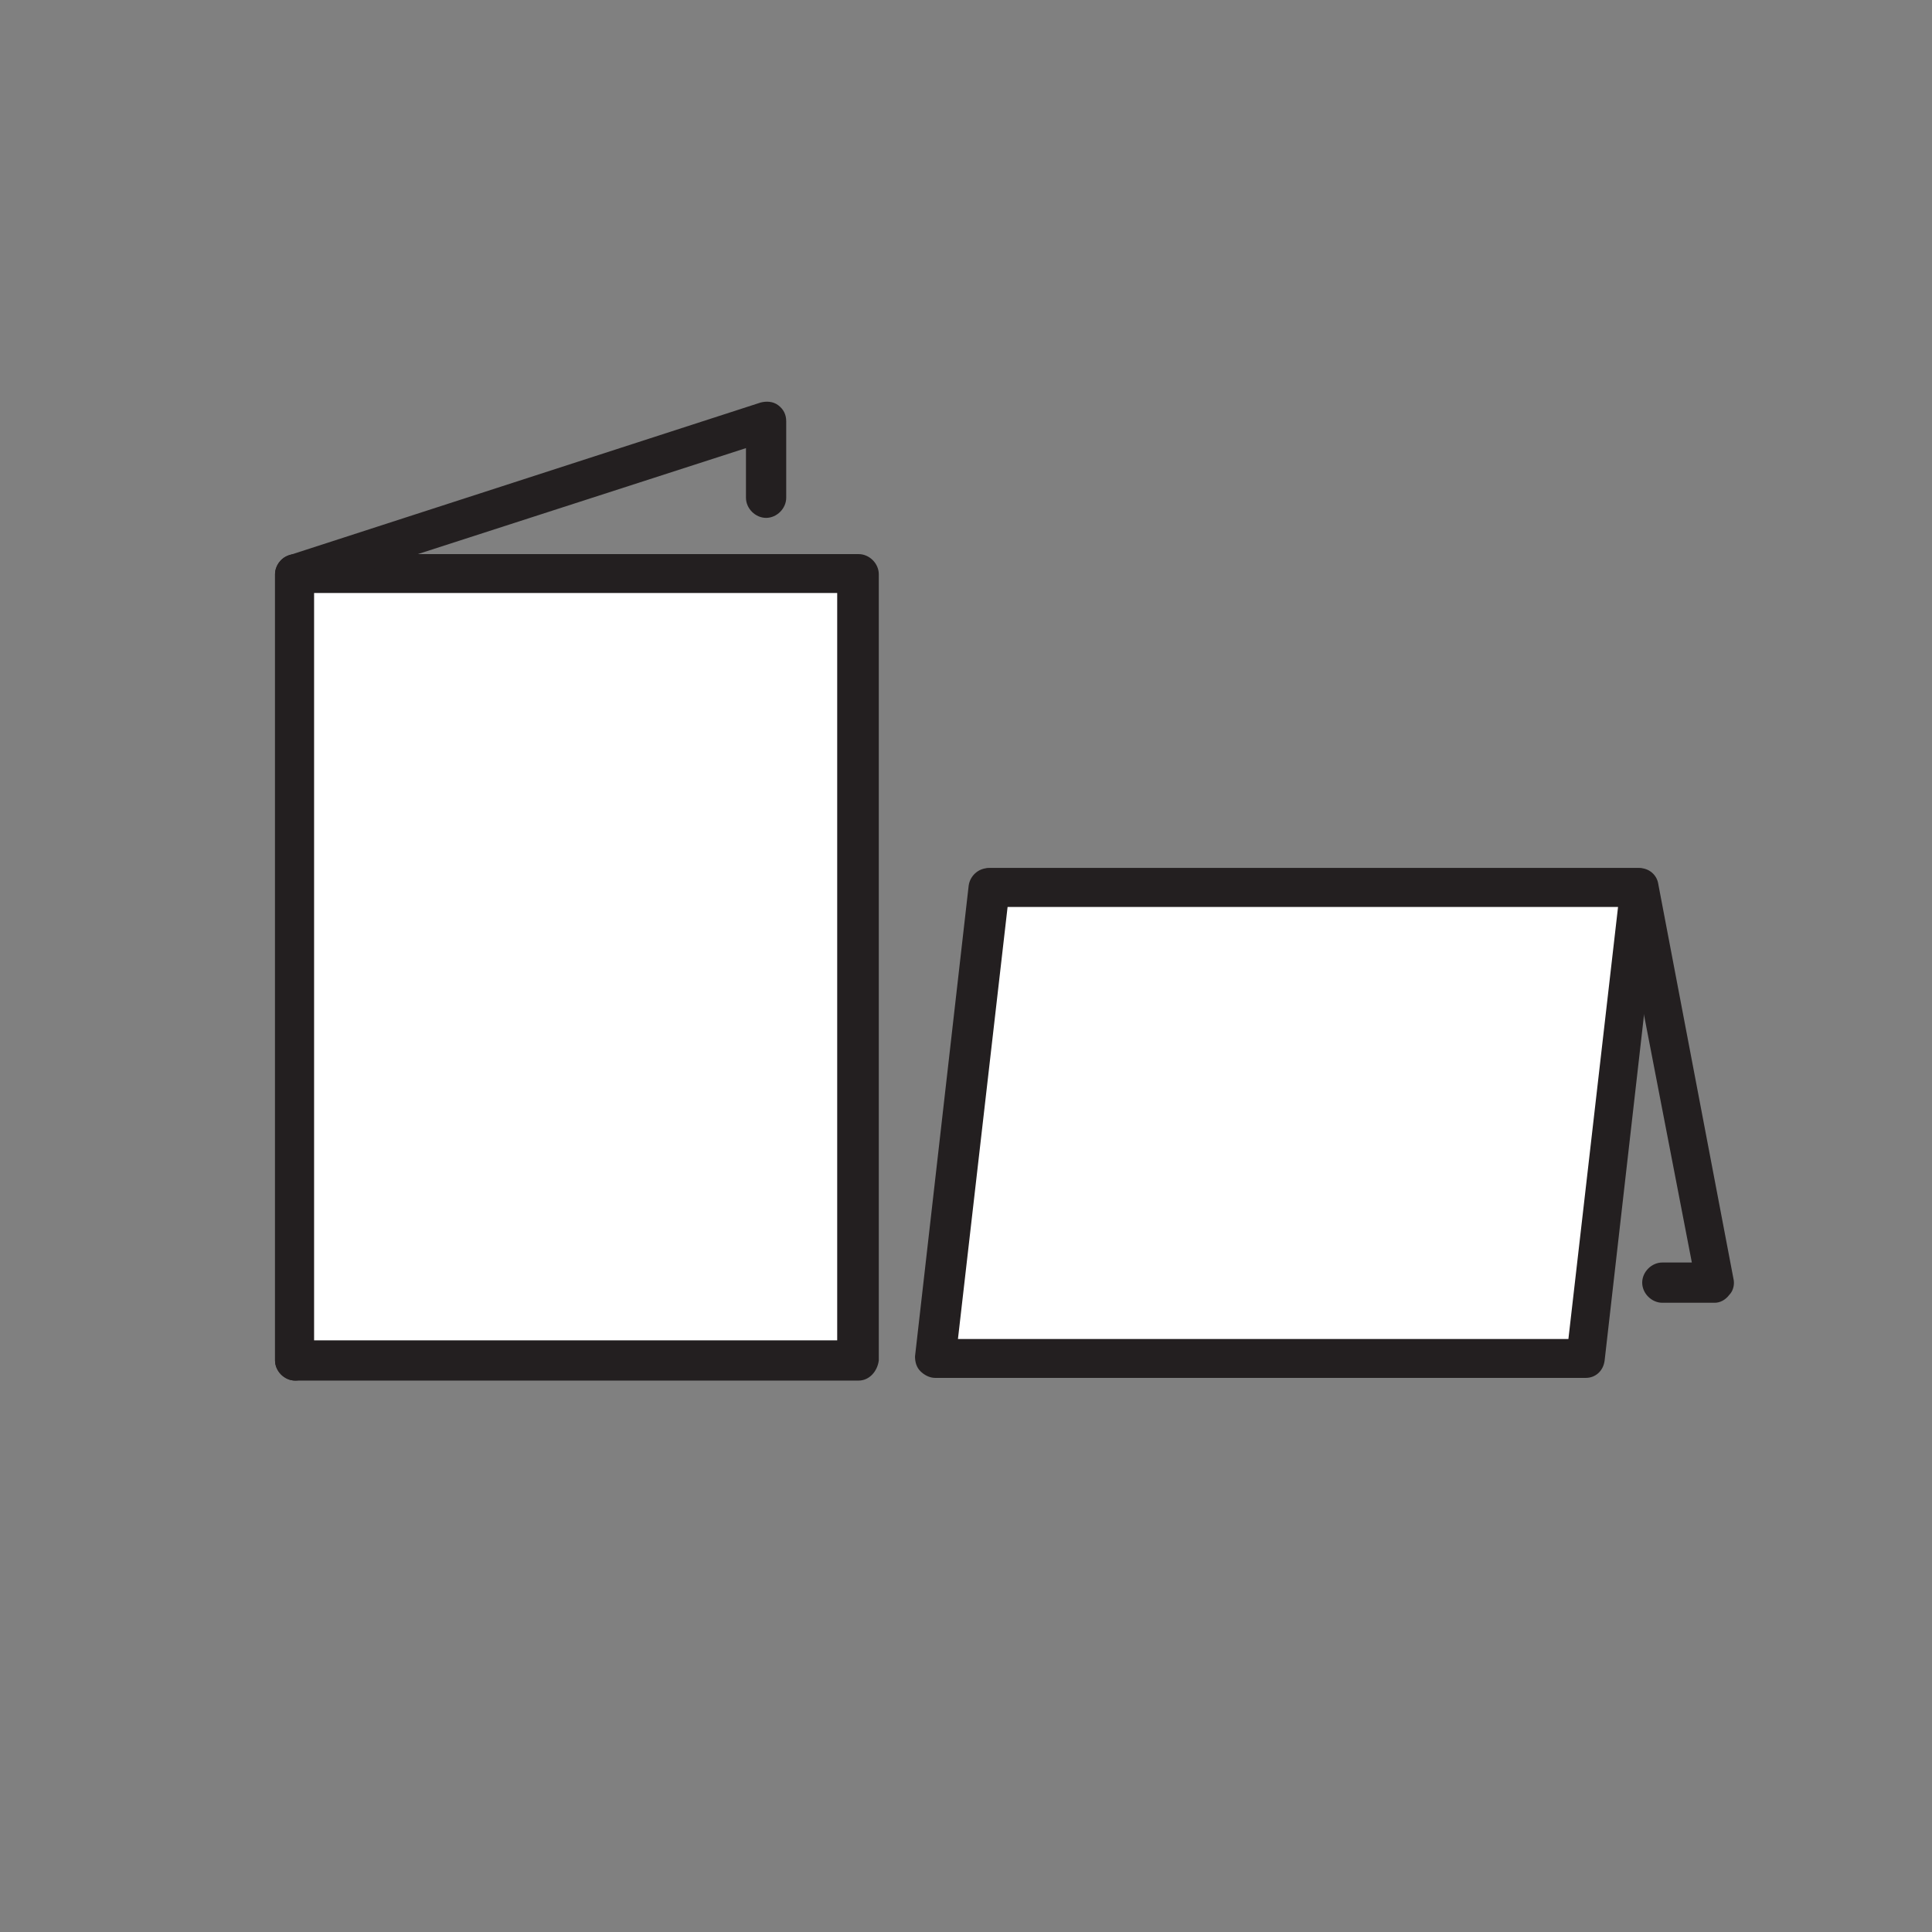
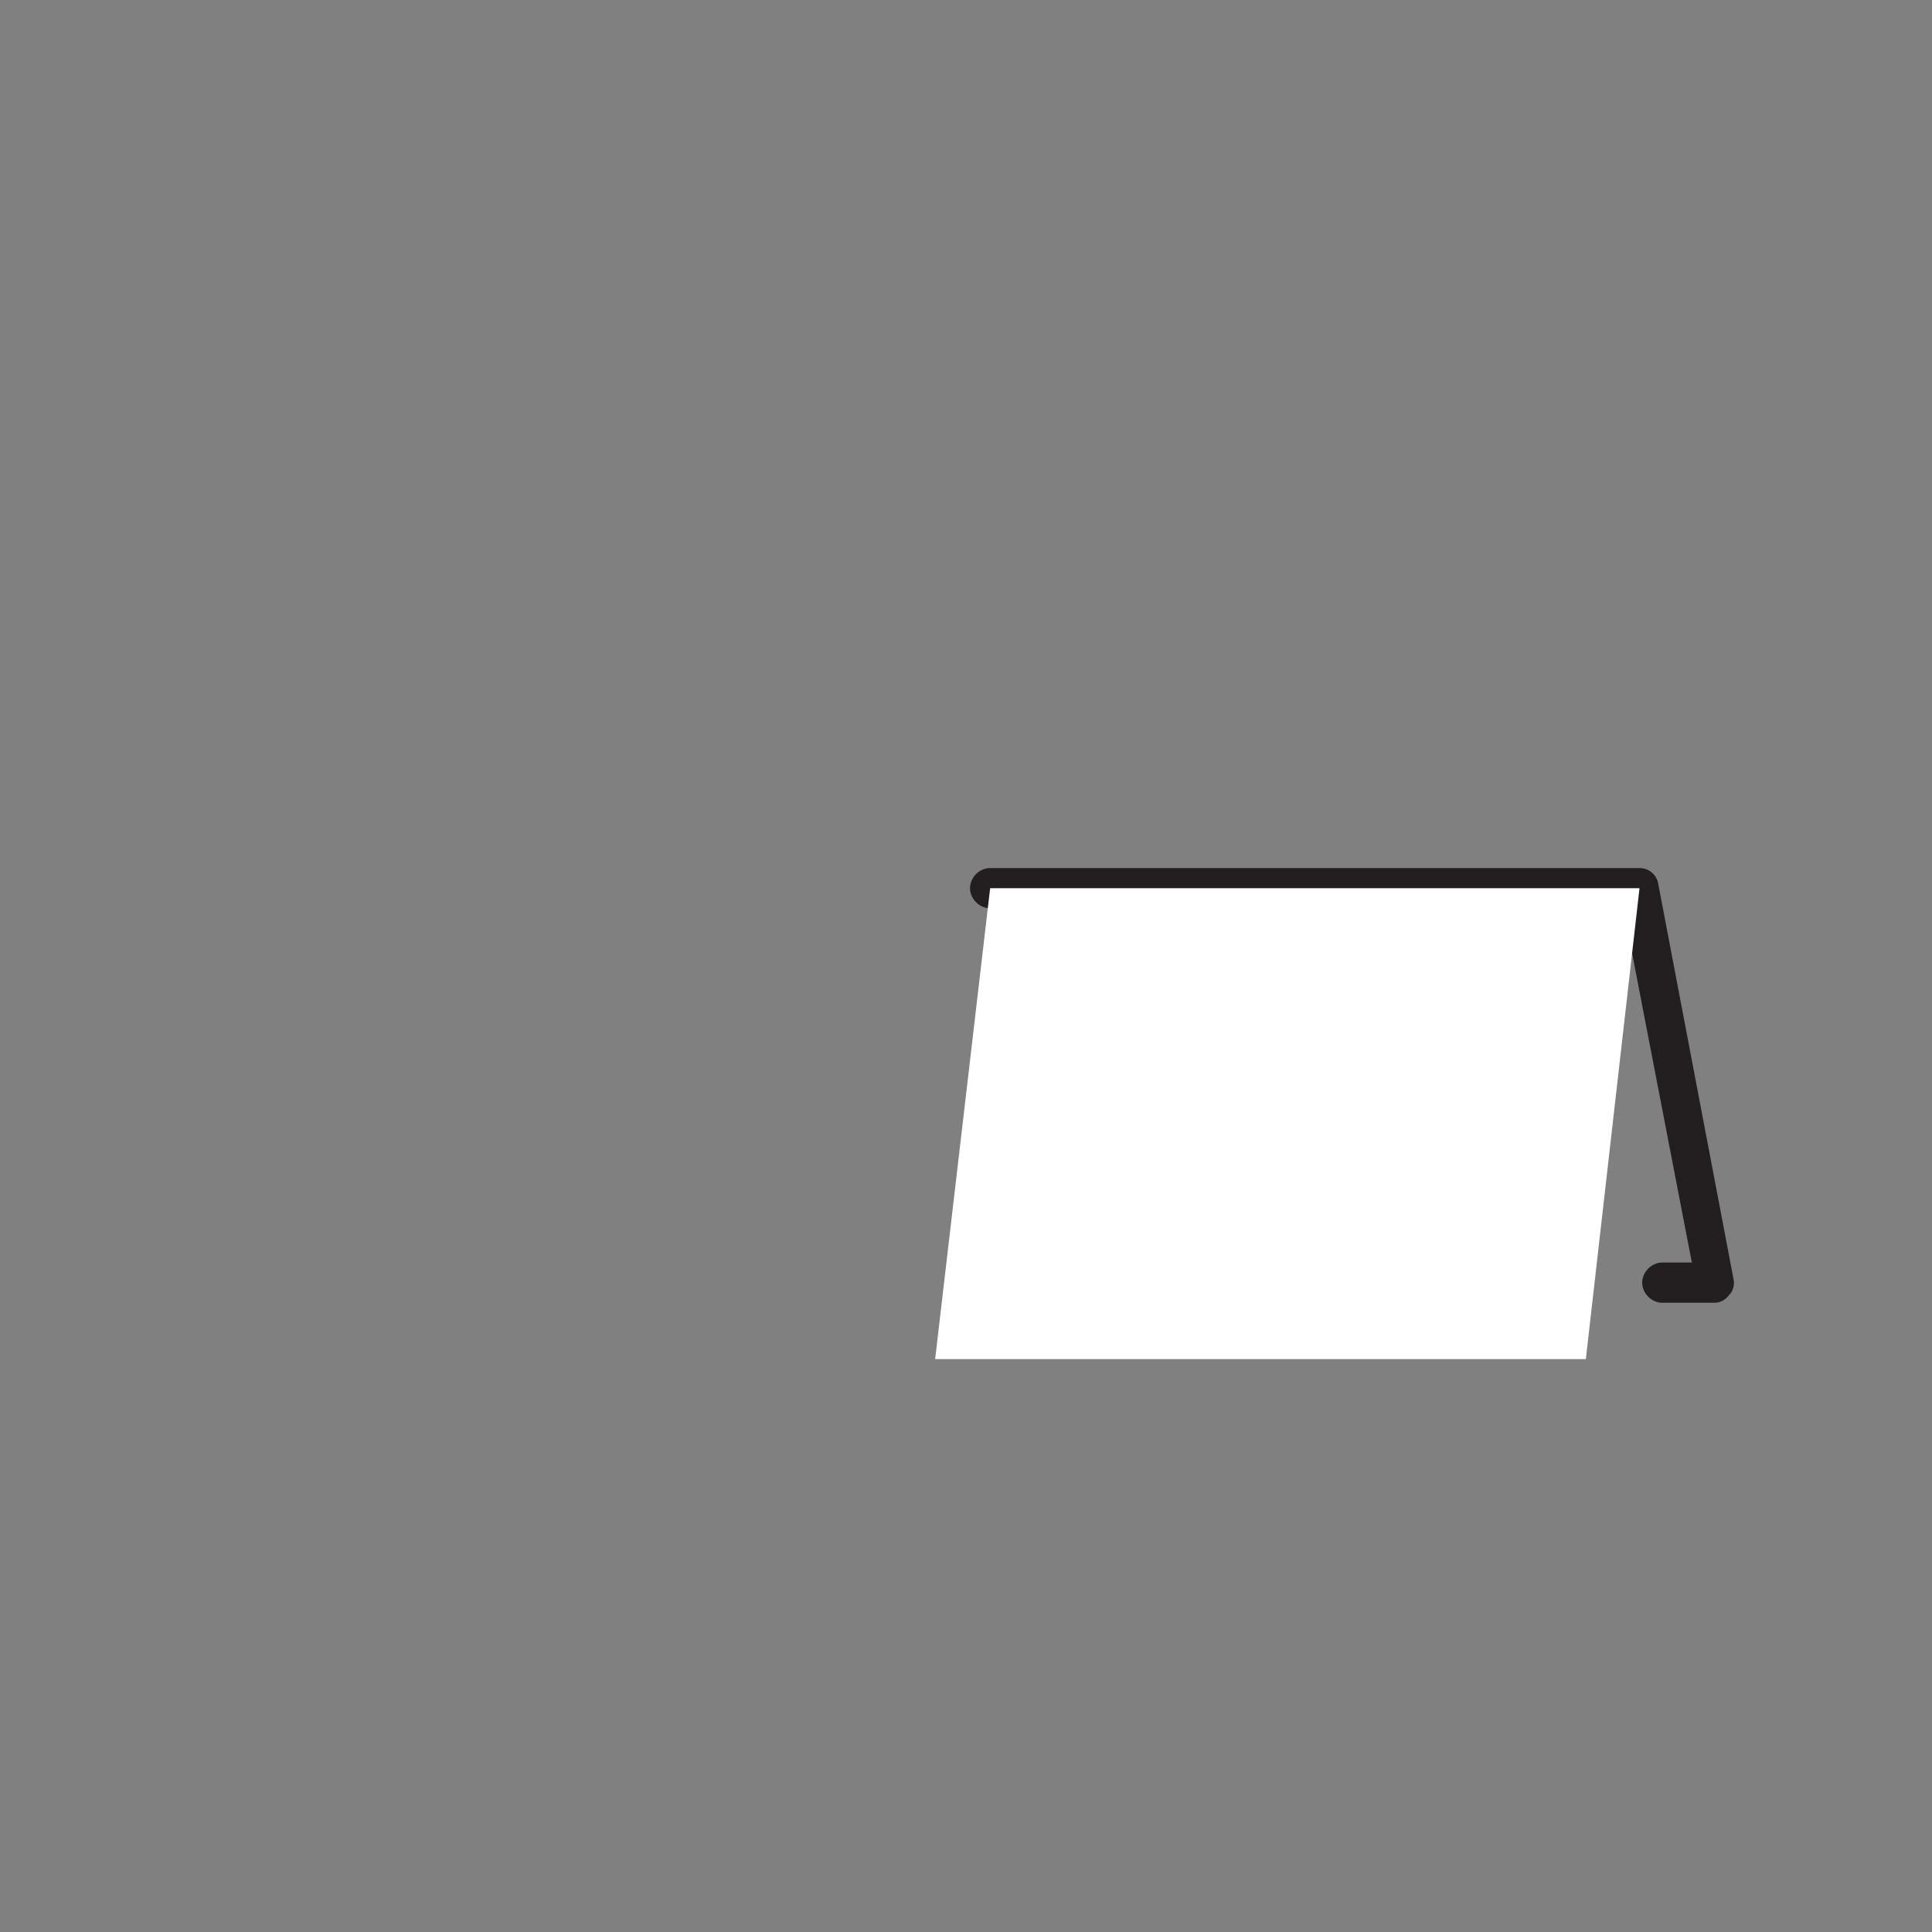
<svg xmlns="http://www.w3.org/2000/svg" version="1.1" id="Layer_1" x="0px" y="0px" viewBox="0 0 144 144" style="enable-background:new 0 0 144 144;" xml:space="preserve">
  <rect x="0" y="0" width="144" height="144" fill="#808080" stroke="none" />
  <style type="text/css">
	.st0{fill:#FFFFFF;}
	.st1{fill:#231F20;}
</style>
  <g>
    <g>
      <g>
-         <rect x="13.7" y="51.1" transform="matrix(6.123234e-17 -1 1 6.123234e-17 -29.108 115.046)" class="st0" width="58.6" height="42" />
-         <path class="st1" d="M64,102.9H22c-0.8,0-1.5-0.7-1.5-1.5V42.8c0-0.8,0.7-1.5,1.5-1.5h42c0.8,0,1.5,0.7,1.5,1.5v58.6     C65.4,102.2,64.8,102.9,64,102.9z M23.4,99.9h39V44.2h-39V99.9z" />
-       </g>
-       <path class="st1" d="M22,102.9c-0.8,0-1.5-0.7-1.5-1.5V42.8c0-0.6,0.4-1.2,1-1.4L56.7,30c0.4-0.1,0.9-0.1,1.3,0.2    c0.4,0.3,0.6,0.7,0.6,1.2v5.7c0,0.8-0.7,1.5-1.5,1.5s-1.5-0.7-1.5-1.5v-3.7L23.4,43.8v57.6C23.4,102.2,22.8,102.9,22,102.9z" />
+         </g>
    </g>
    <g>
      <path class="st1" d="M127.8,97.1h-3.9c-0.8,0-1.5-0.7-1.5-1.5s0.7-1.5,1.5-1.5h2.2L121,67.7H73.8c-0.8,0-1.5-0.7-1.5-1.5    c0-0.8,0.7-1.5,1.5-1.5h48.4c0.7,0,1.3,0.5,1.4,1.2l5.6,29.4c0.1,0.4,0,0.9-0.3,1.2C128.6,96.9,128.2,97.1,127.8,97.1z" />
      <g>
        <polygon class="st0" points="118.2,101.3 69.7,101.3 73.8,66.2 122.2,66.2    " />
-         <path class="st1" d="M118.2,102.7H69.7c-0.4,0-0.8-0.2-1.1-0.5c-0.3-0.3-0.4-0.7-0.4-1.1l4-35.1c0.1-0.7,0.7-1.3,1.5-1.3h48.4     c0.4,0,0.8,0.2,1.1,0.5c0.3,0.3,0.4,0.7,0.4,1.1l-4,35.1C119.5,102.2,118.9,102.7,118.2,102.7z M71.4,99.8h45.5l3.7-32.2H75.1     L71.4,99.8z" />
      </g>
    </g>
  </g>
</svg>